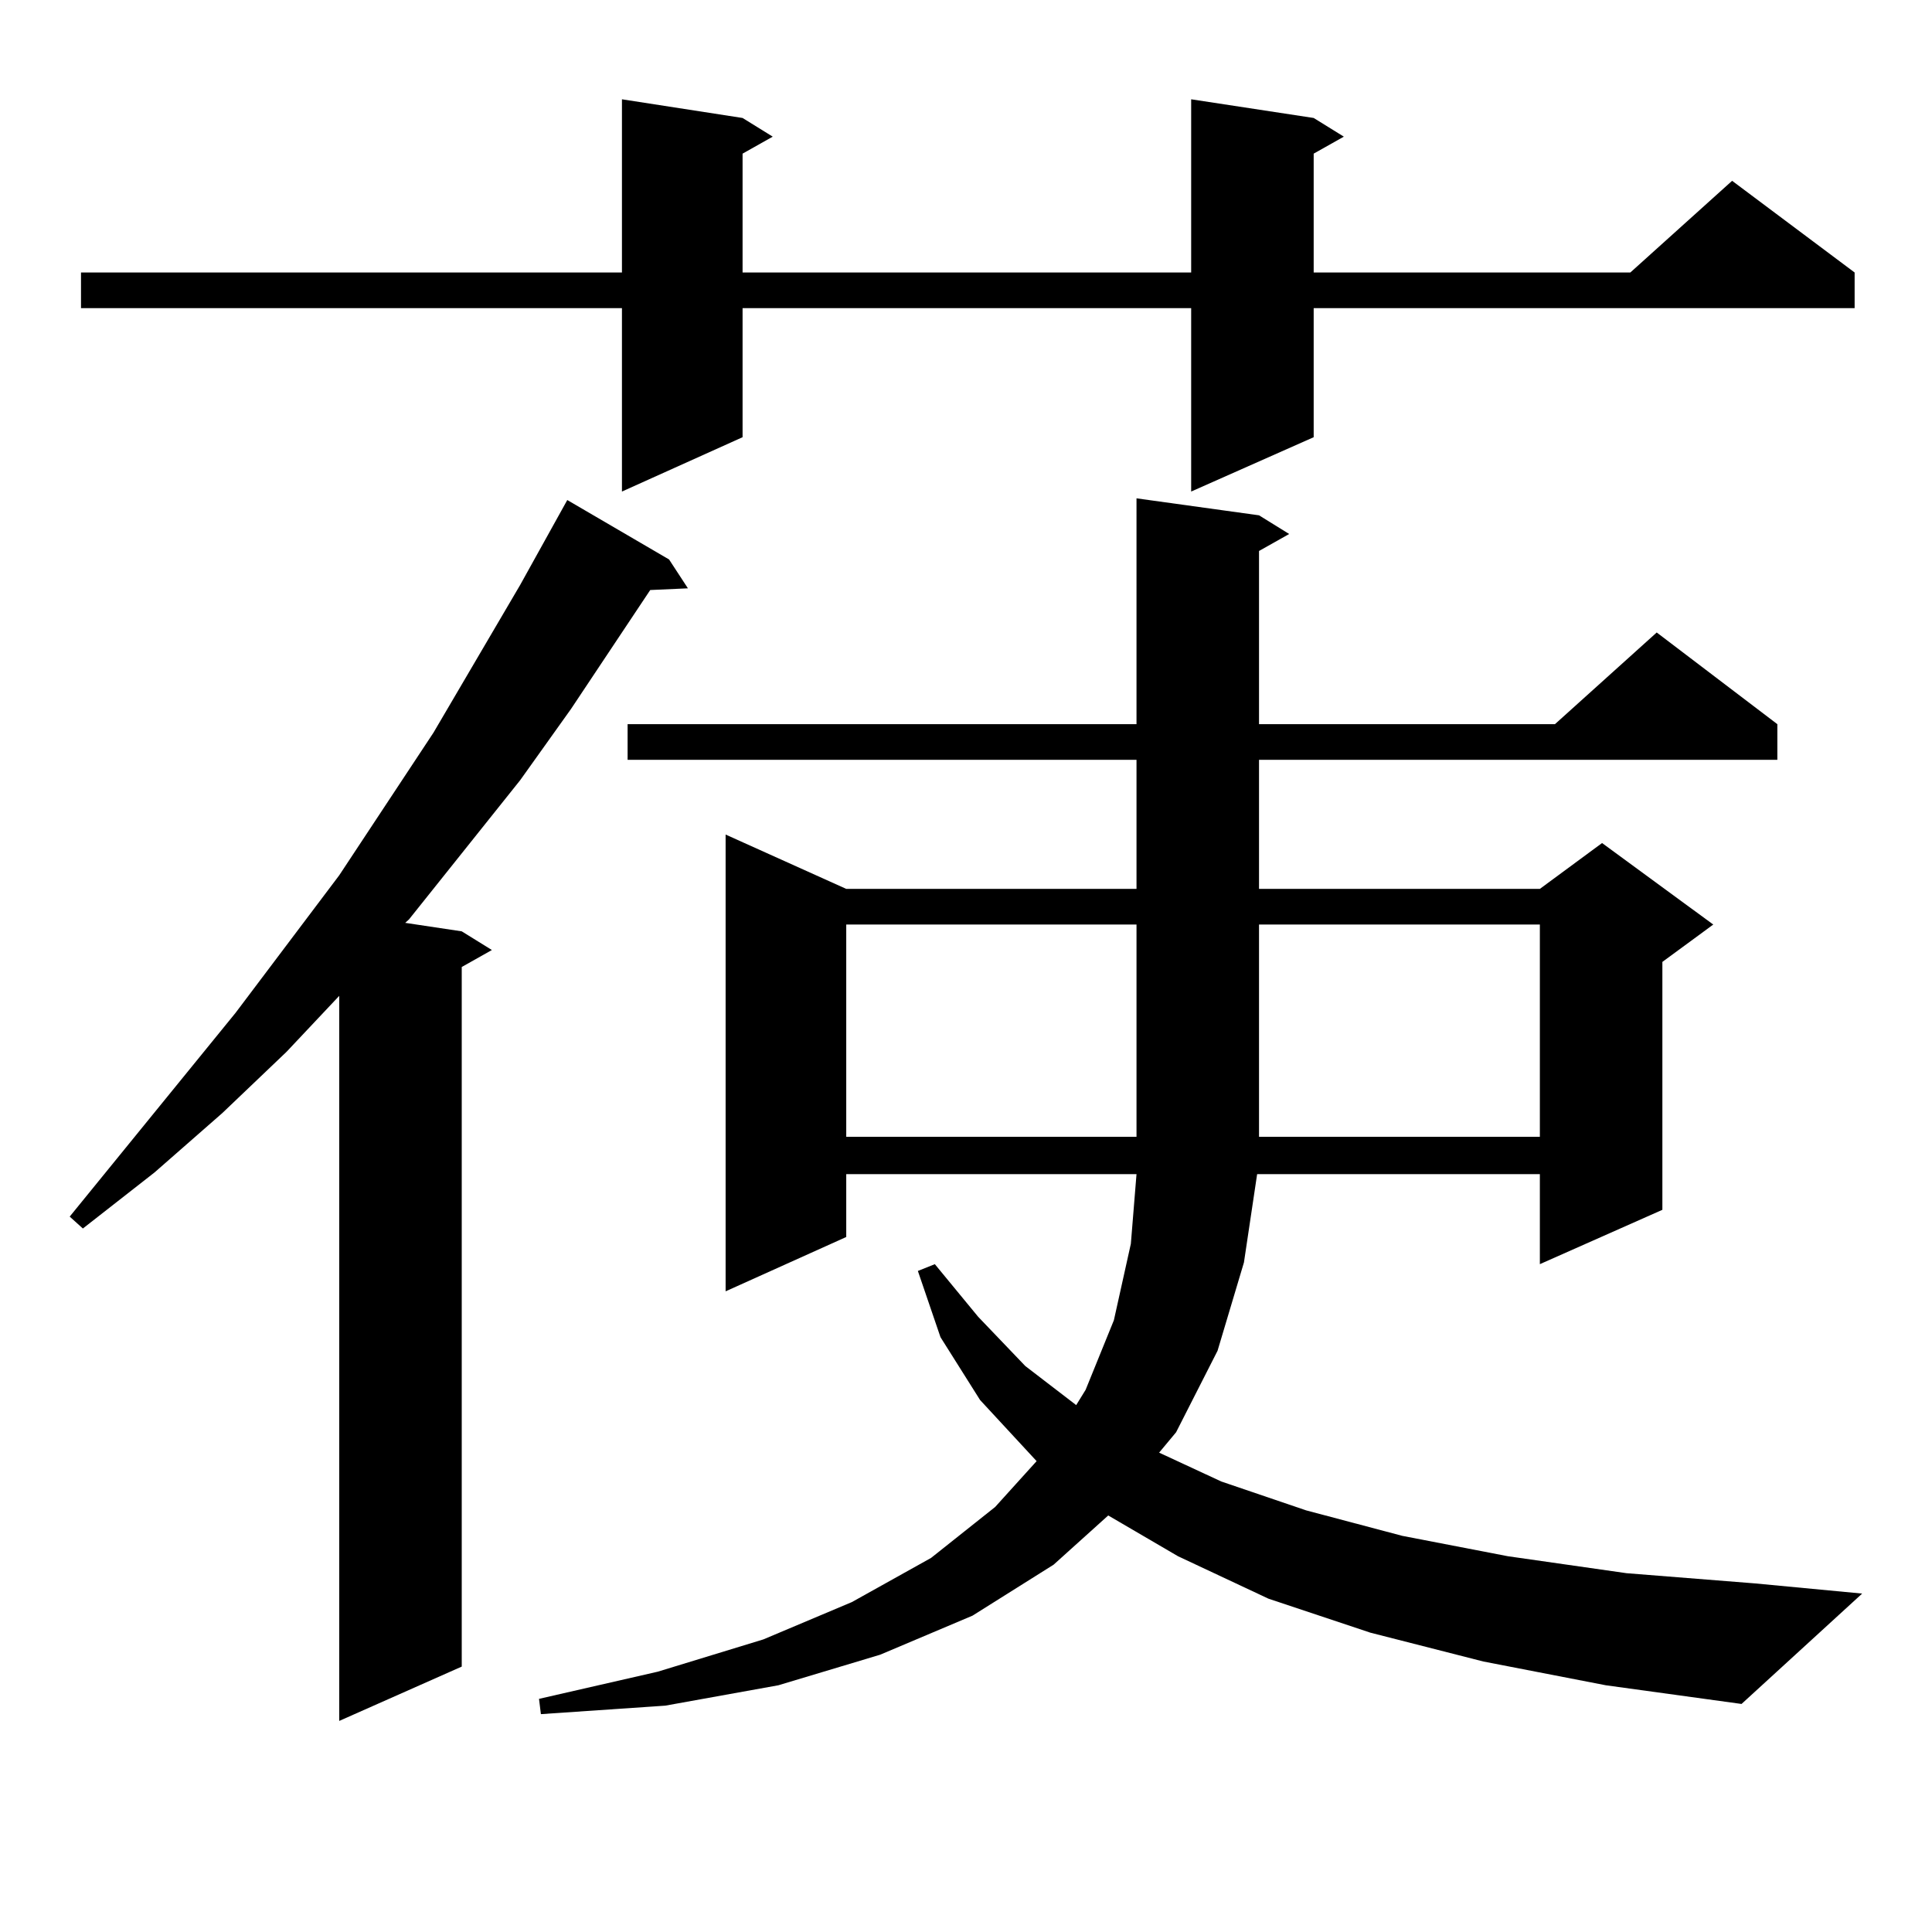
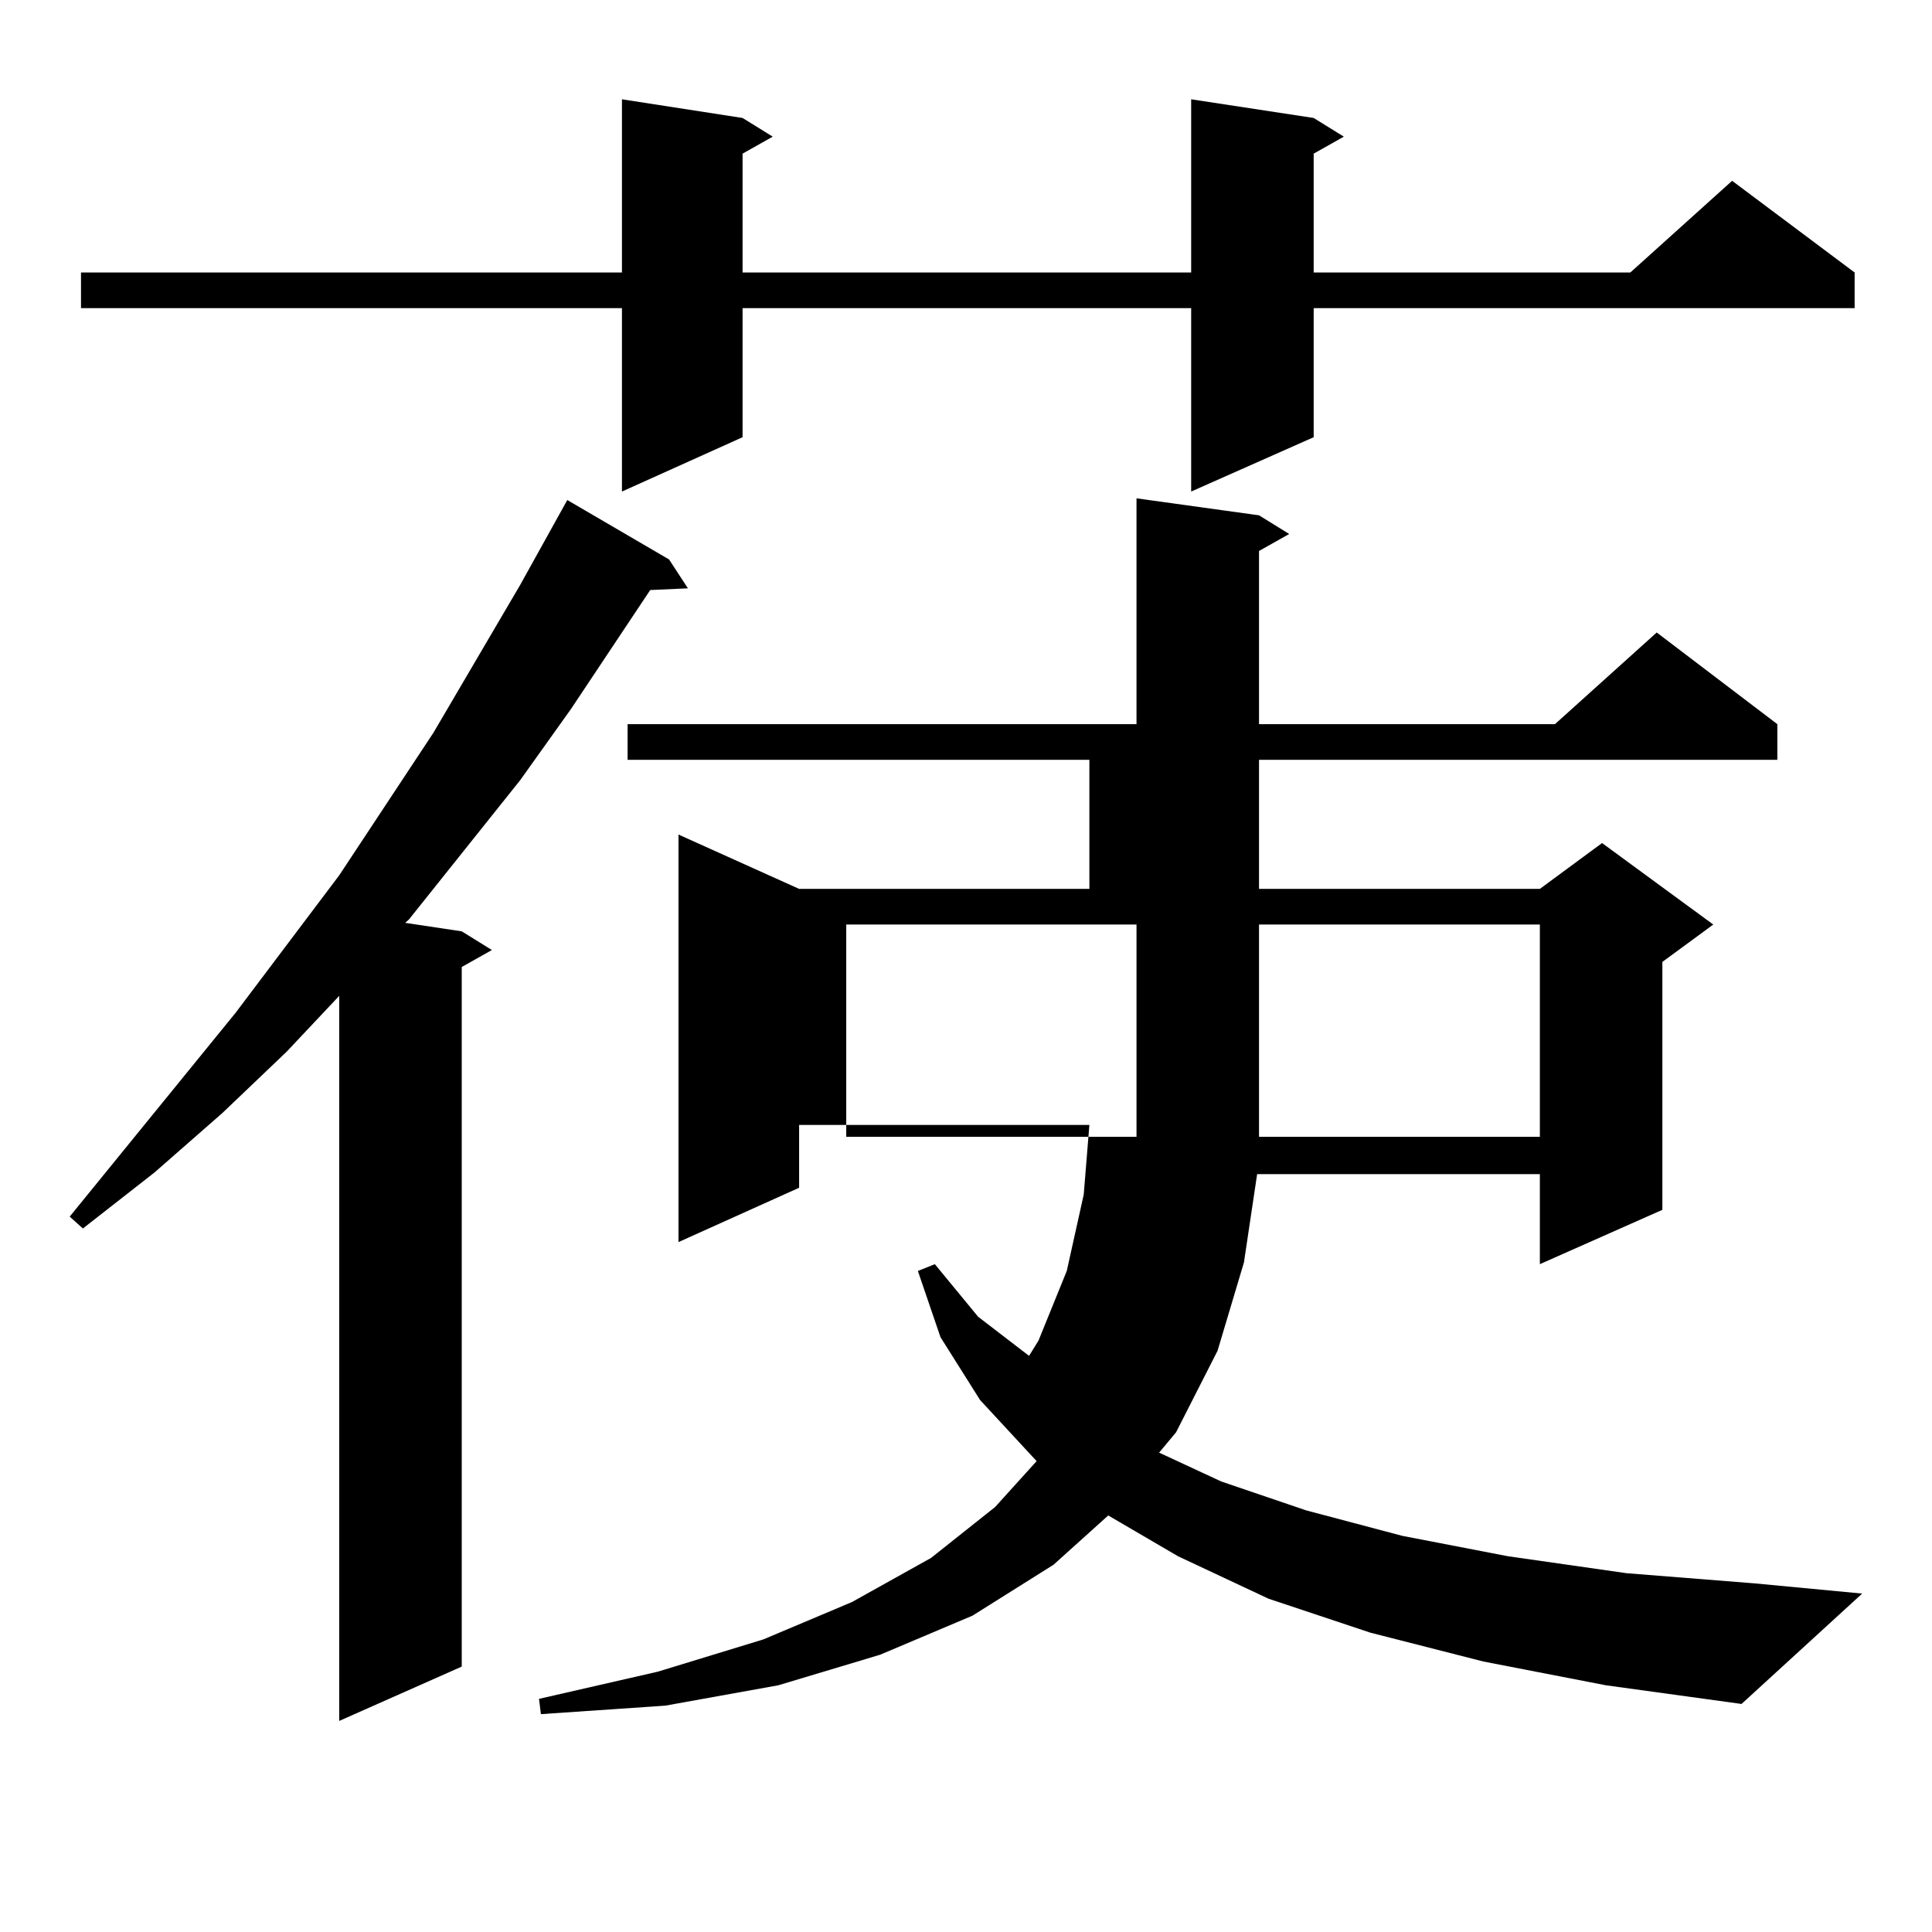
<svg xmlns="http://www.w3.org/2000/svg" version="1.1" id="图层_1" x="0px" y="0px" width="1000px" height="1000px" viewBox="0 0 1000 1000" enable-background="new 0 0 1000 1000" xml:space="preserve">
-   <path d="M346.309,289.578l9.756,14.941l-19.512,0.879l-40.975,61.523l-26.341,36.914l-57.559,72.07l-1.951,1.758l29.267,4.395  l15.609,9.668l-15.609,8.789v362.109l-63.413,28.125V515.457l-27.316,29.004l-33.17,31.641l-35.121,30.762l-37.072,29.004  l-6.829-6.152l85.852-105.469l53.657-71.191l48.779-73.828l44.876-76.465L290.7,264.09l2.927-5.273L346.309,289.578z   M679.959,61.063l15.609,9.668l-15.609,8.789v61.523h163.898l52.682-47.461l63.413,47.461V159.5H679.959v66.797l-63.413,28.125  V159.5H384.356v66.797l-62.438,28.125V159.5H41.926v-18.457h279.993V51.395l62.438,9.668l15.609,9.668l-15.609,8.789v61.523h232.189  V51.395L679.959,61.063z M767.762,859.988l-58.535-14.941l-52.682-17.578l-46.828-21.973l-36.097-21.094l-28.292,25.488  l-41.95,26.367l-47.804,20.215l-52.682,15.82l-58.535,10.547l-64.389,4.395l-0.976-7.91l61.462-14.063l54.633-16.699l45.853-19.336  l40.975-22.852l33.17-26.367l21.463-23.73l-29.268-31.641l-20.487-32.52l-11.707-34.277l8.78-3.516l22.438,27.246l24.39,25.488  l26.341,20.215l4.878-7.91l14.634-36.035l8.78-39.551l2.927-36.035h-150.24v32.52l-62.438,28.125V431.961l62.438,28.125h150.24  v-66.797H324.846v-18.457h263.408V257.938l63.413,8.789l15.609,9.668l-15.609,8.789v89.648h153.167l52.682-47.461l62.438,47.461  v18.457H651.667v66.797h145.362l32.194-23.73l57.56,42.188l-26.341,19.336v128.32l-63.413,28.125v-46.582H650.691l-6.829,45.703  l-13.658,45.703l-21.463,42.188l-8.78,10.547l32.194,14.941l43.901,14.941l49.755,13.184l54.633,10.547l61.462,8.789l66.34,5.273  l55.608,5.273l-62.438,57.129l-70.242-9.668L767.762,859.988z M438.014,478.543v109.863h150.24V478.543H438.014z M651.667,478.543  v109.863h145.362V478.543H651.667z" />
+   <path d="M346.309,289.578l9.756,14.941l-19.512,0.879l-40.975,61.523l-26.341,36.914l-57.559,72.07l-1.951,1.758l29.267,4.395  l15.609,9.668l-15.609,8.789v362.109l-63.413,28.125V515.457l-27.316,29.004l-33.17,31.641l-35.121,30.762l-37.072,29.004  l-6.829-6.152l85.852-105.469l53.657-71.191l48.779-73.828l44.876-76.465L290.7,264.09l2.927-5.273L346.309,289.578z   M679.959,61.063l15.609,9.668l-15.609,8.789v61.523h163.898l52.682-47.461l63.413,47.461V159.5H679.959v66.797l-63.413,28.125  V159.5H384.356v66.797l-62.438,28.125V159.5H41.926v-18.457h279.993V51.395l62.438,9.668l15.609,9.668l-15.609,8.789v61.523h232.189  V51.395L679.959,61.063z M767.762,859.988l-58.535-14.941l-52.682-17.578l-46.828-21.973l-36.097-21.094l-28.292,25.488  l-41.95,26.367l-47.804,20.215l-52.682,15.82l-58.535,10.547l-64.389,4.395l-0.976-7.91l61.462-14.063l54.633-16.699l45.853-19.336  l40.975-22.852l33.17-26.367l21.463-23.73l-29.268-31.641l-20.487-32.52l-11.707-34.277l8.78-3.516l22.438,27.246l26.341,20.215l4.878-7.91l14.634-36.035l8.78-39.551l2.927-36.035h-150.24v32.52l-62.438,28.125V431.961l62.438,28.125h150.24  v-66.797H324.846v-18.457h263.408V257.938l63.413,8.789l15.609,9.668l-15.609,8.789v89.648h153.167l52.682-47.461l62.438,47.461  v18.457H651.667v66.797h145.362l32.194-23.73l57.56,42.188l-26.341,19.336v128.32l-63.413,28.125v-46.582H650.691l-6.829,45.703  l-13.658,45.703l-21.463,42.188l-8.78,10.547l32.194,14.941l43.901,14.941l49.755,13.184l54.633,10.547l61.462,8.789l66.34,5.273  l55.608,5.273l-62.438,57.129l-70.242-9.668L767.762,859.988z M438.014,478.543v109.863h150.24V478.543H438.014z M651.667,478.543  v109.863h145.362V478.543H651.667z" />
</svg>